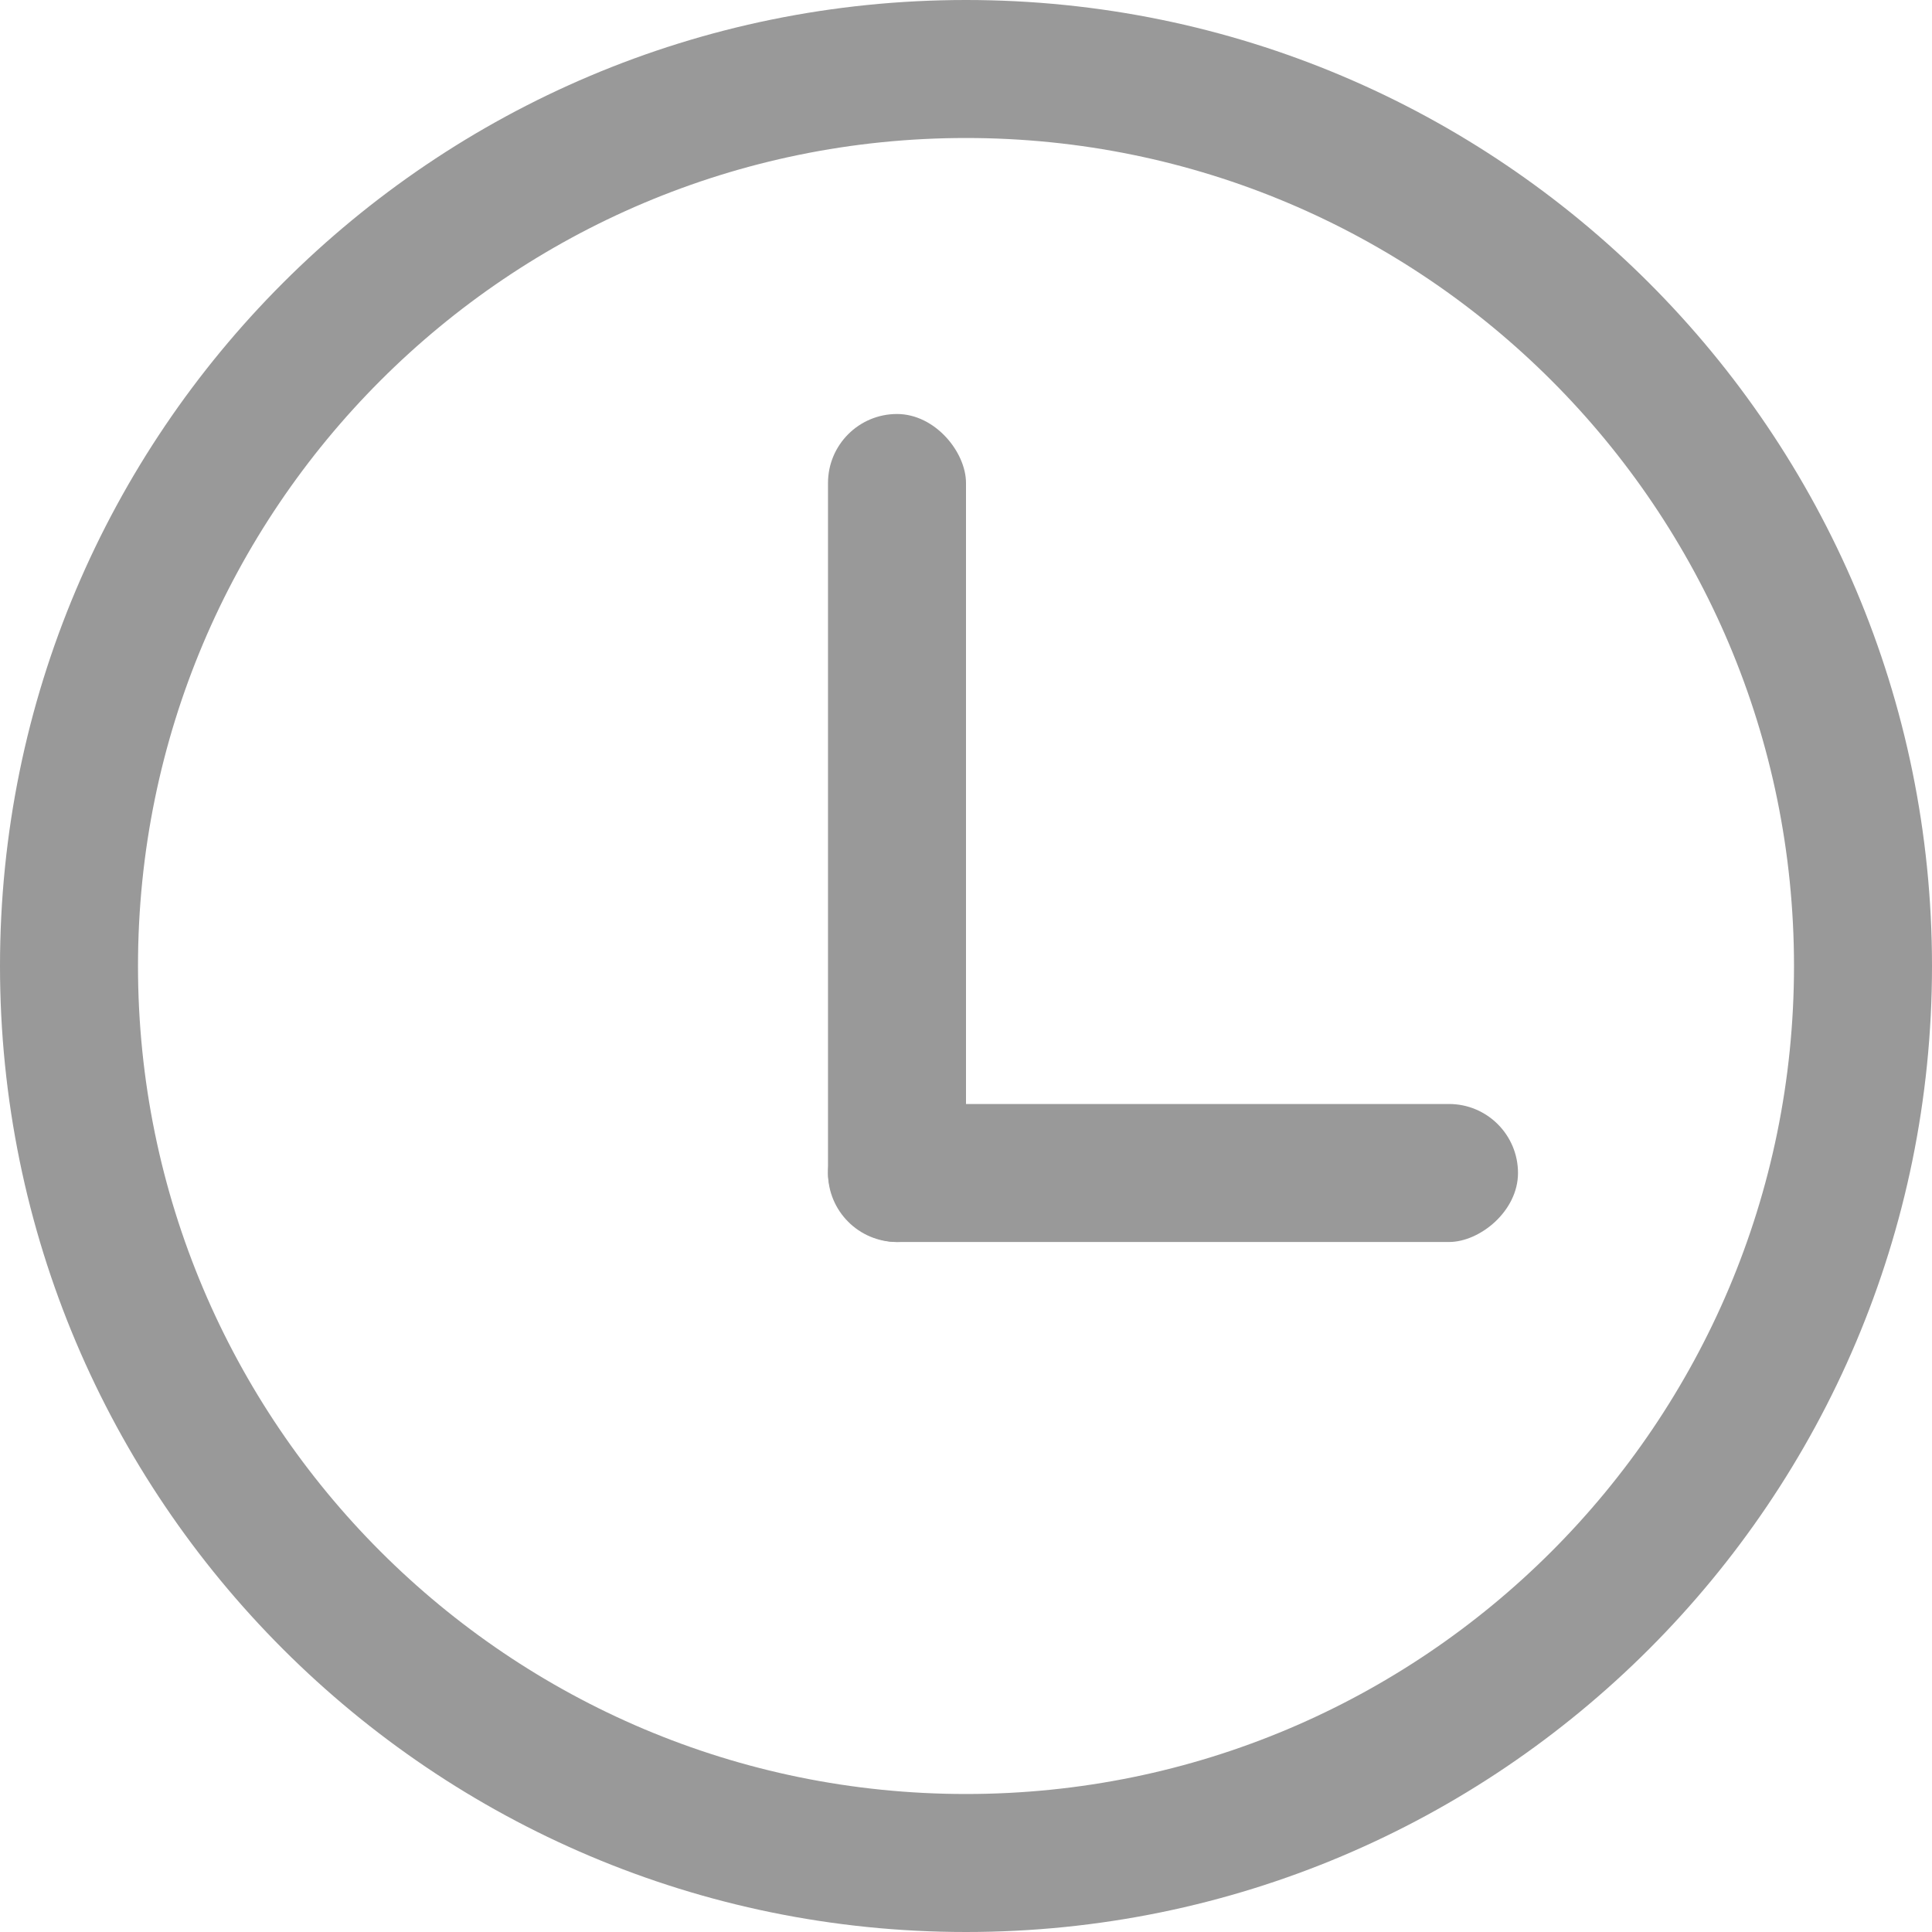
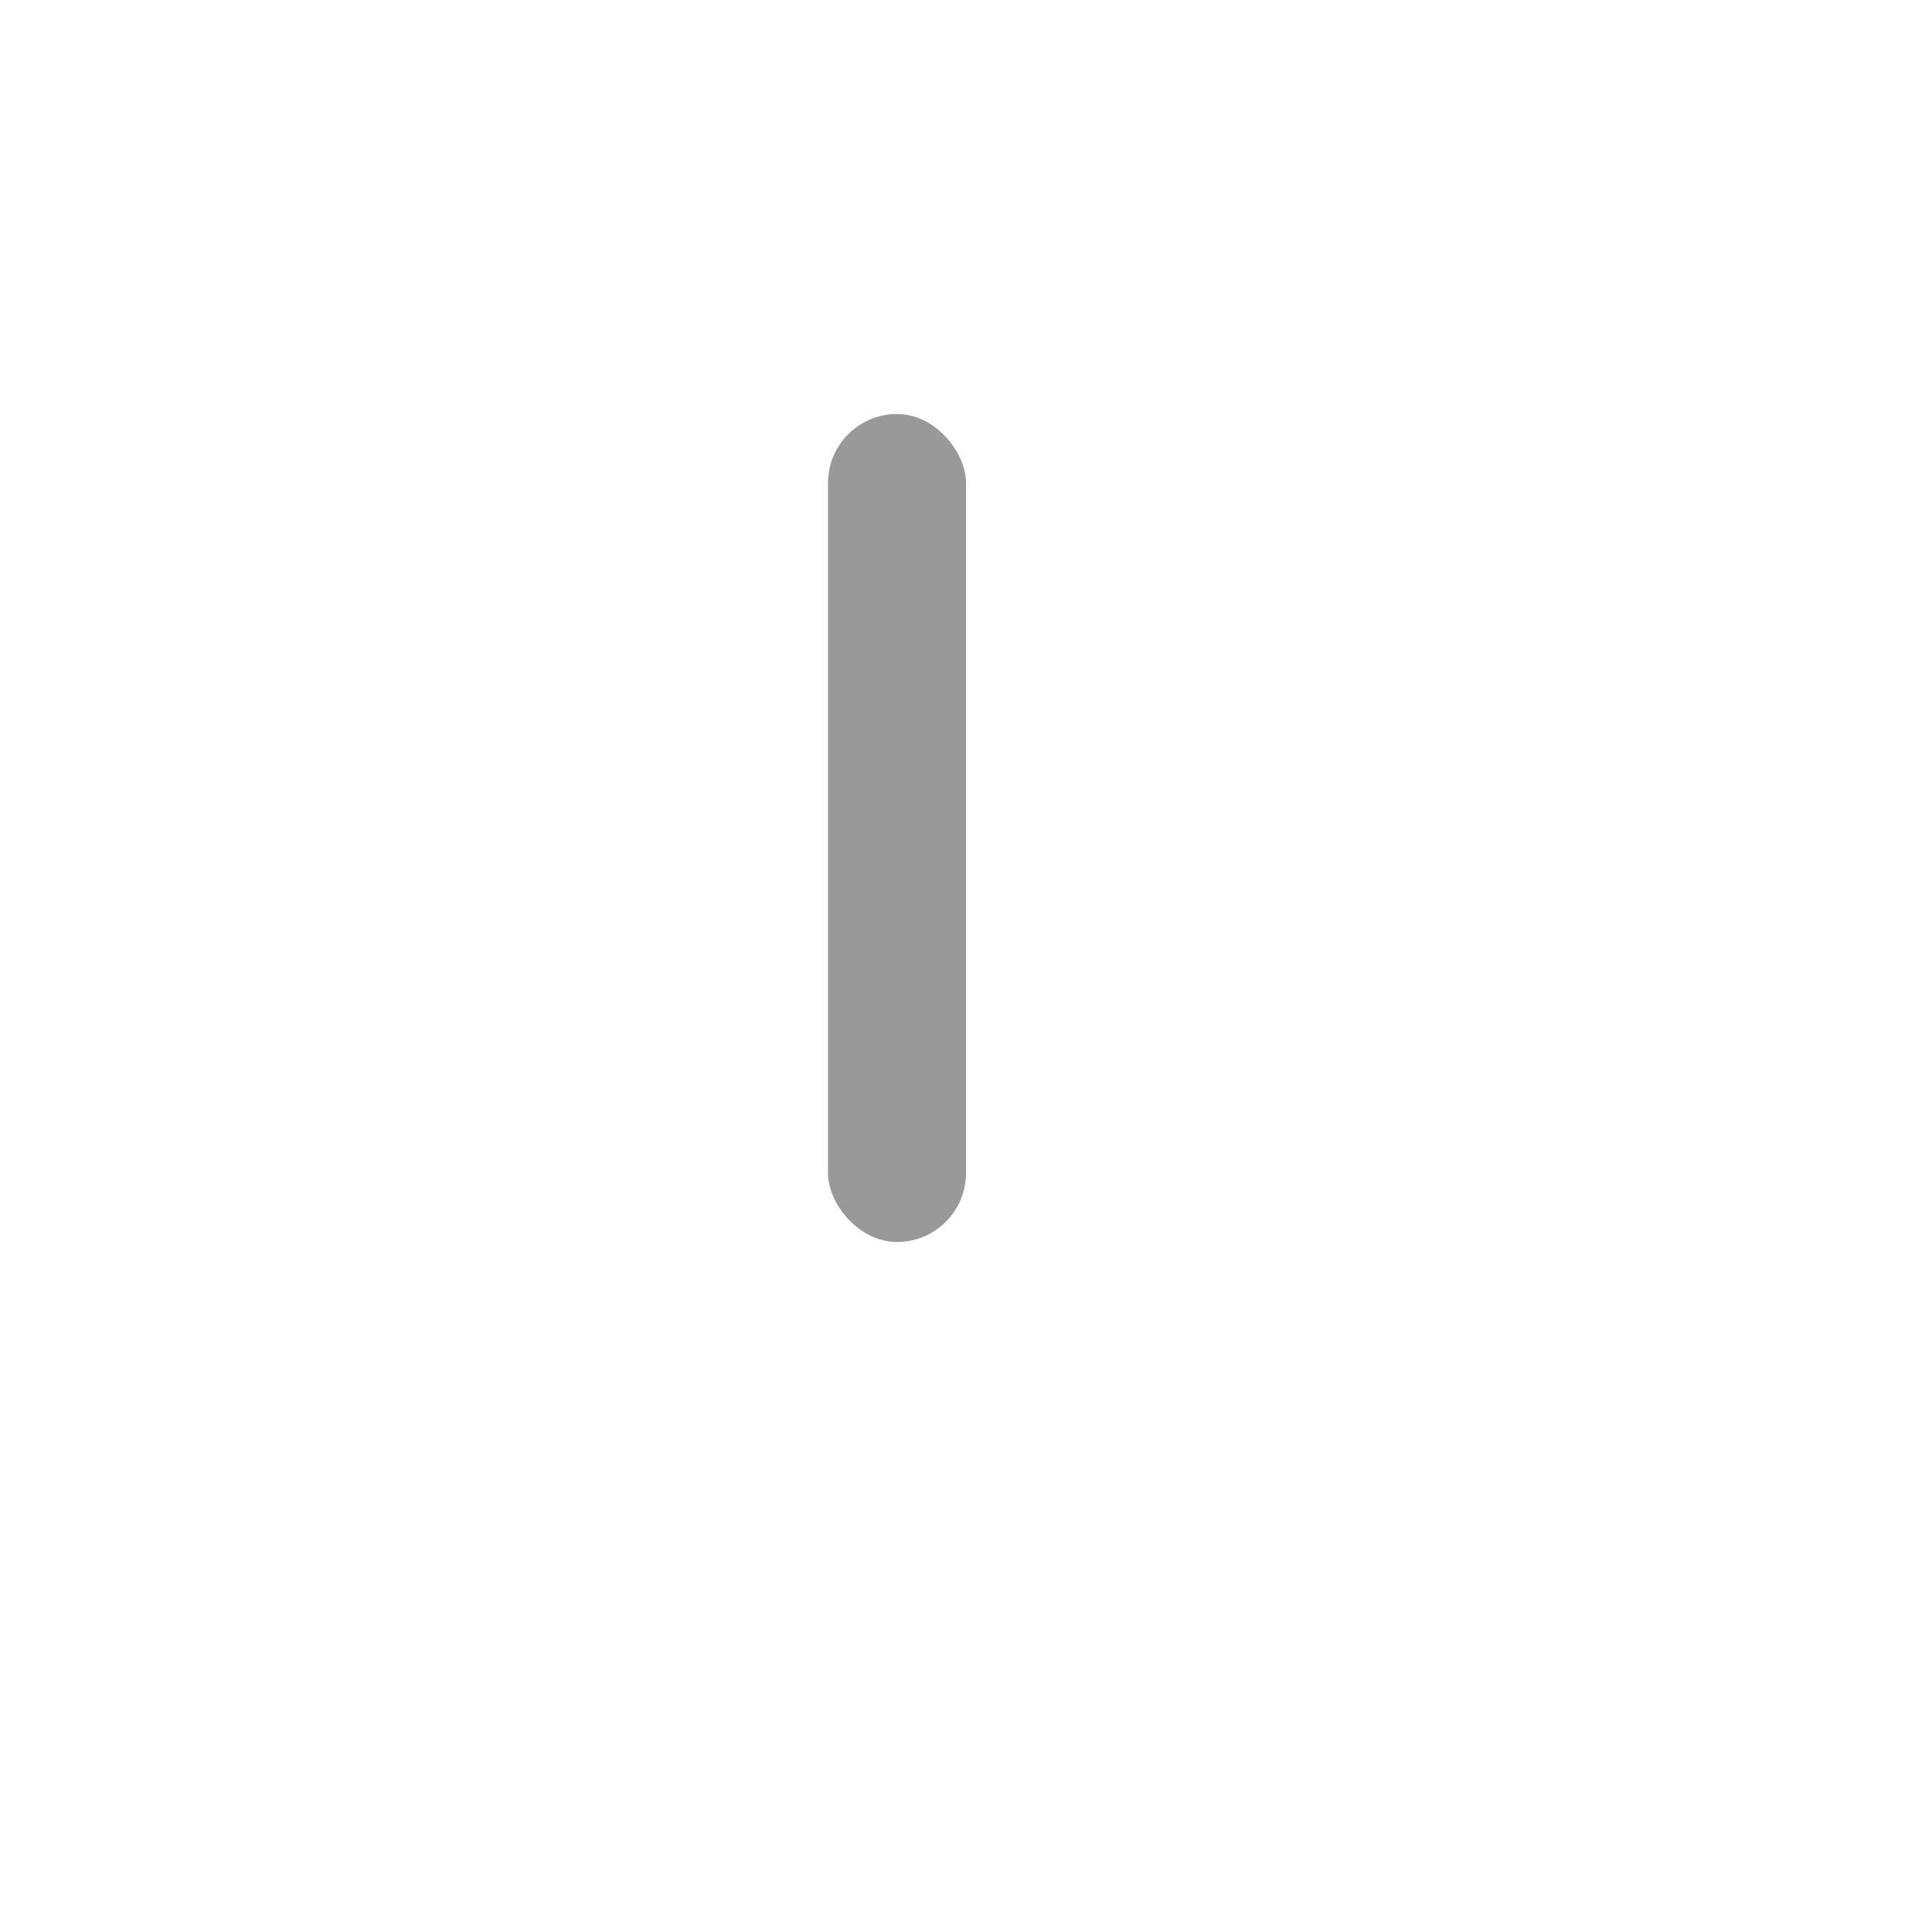
<svg xmlns="http://www.w3.org/2000/svg" width="14px" height="14px" viewBox="0 0 14 14" version="1.1">
  <title>图标/招标问问/时间备份</title>
  <g id="图标/招标问问/时间备份" stroke="none" stroke-width="1" fill="none" fill-rule="evenodd">
-     <rect id="矩形" fill="#D8D8D8" opacity="0" x="0" y="0" width="14" height="14" />
-     <path d="M7,0 C10.866,0 14,3.134 14,7 C14,10.866 10.866,14 7,14 C3.134,14 0,10.866 0,7 C0,3.134 3.134,0 7,0 Z M7,1 C3.686,1 1,3.686 1,7 C1,10.314 3.686,13 7,13 C10.314,13 13,10.314 13,7 C13,3.686 10.314,1 7,1 Z" id="椭圆形" fill="#999999" fill-rule="nonzero" />
-     <rect id="矩形" fill="#999999" transform="translate(8.5, 8.5) rotate(-270) translate(-8.5, -8.5) " x="8" y="6" width="1" height="5" rx="0.5" />
    <rect id="矩形备份-7" fill="#999999" x="6" y="3" width="1" height="6" rx="0.5" />
  </g>
</svg>